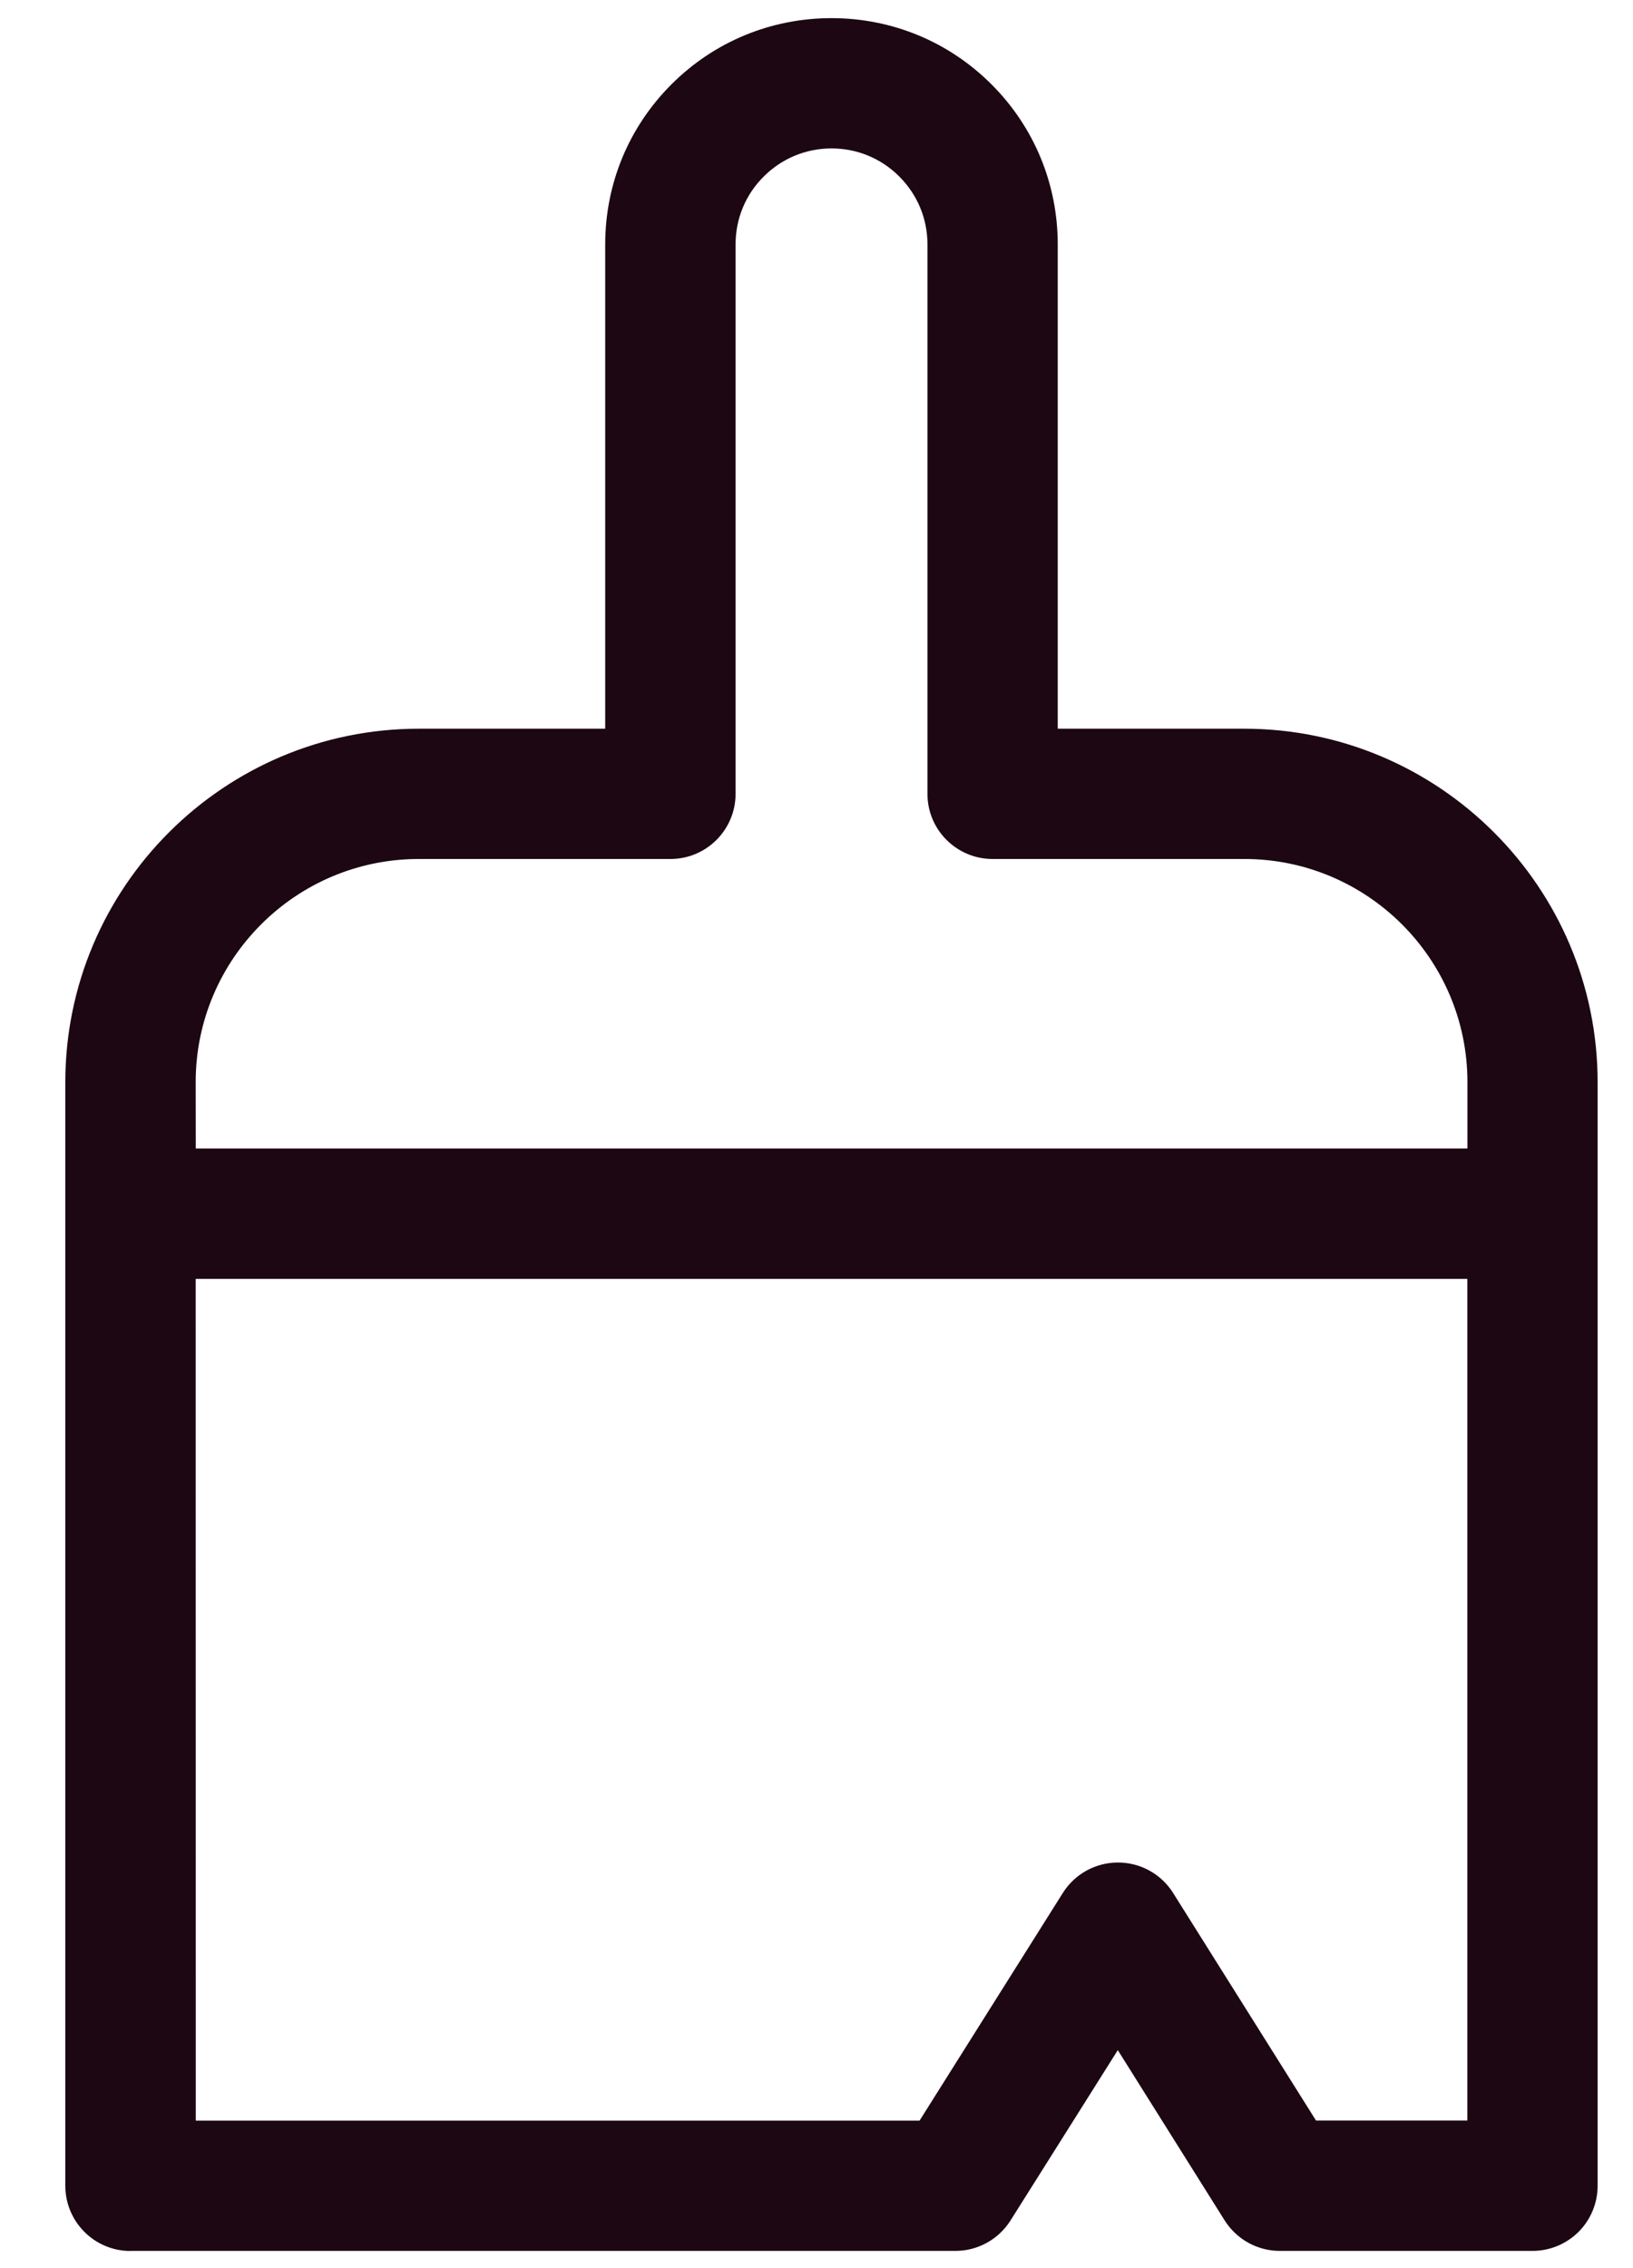
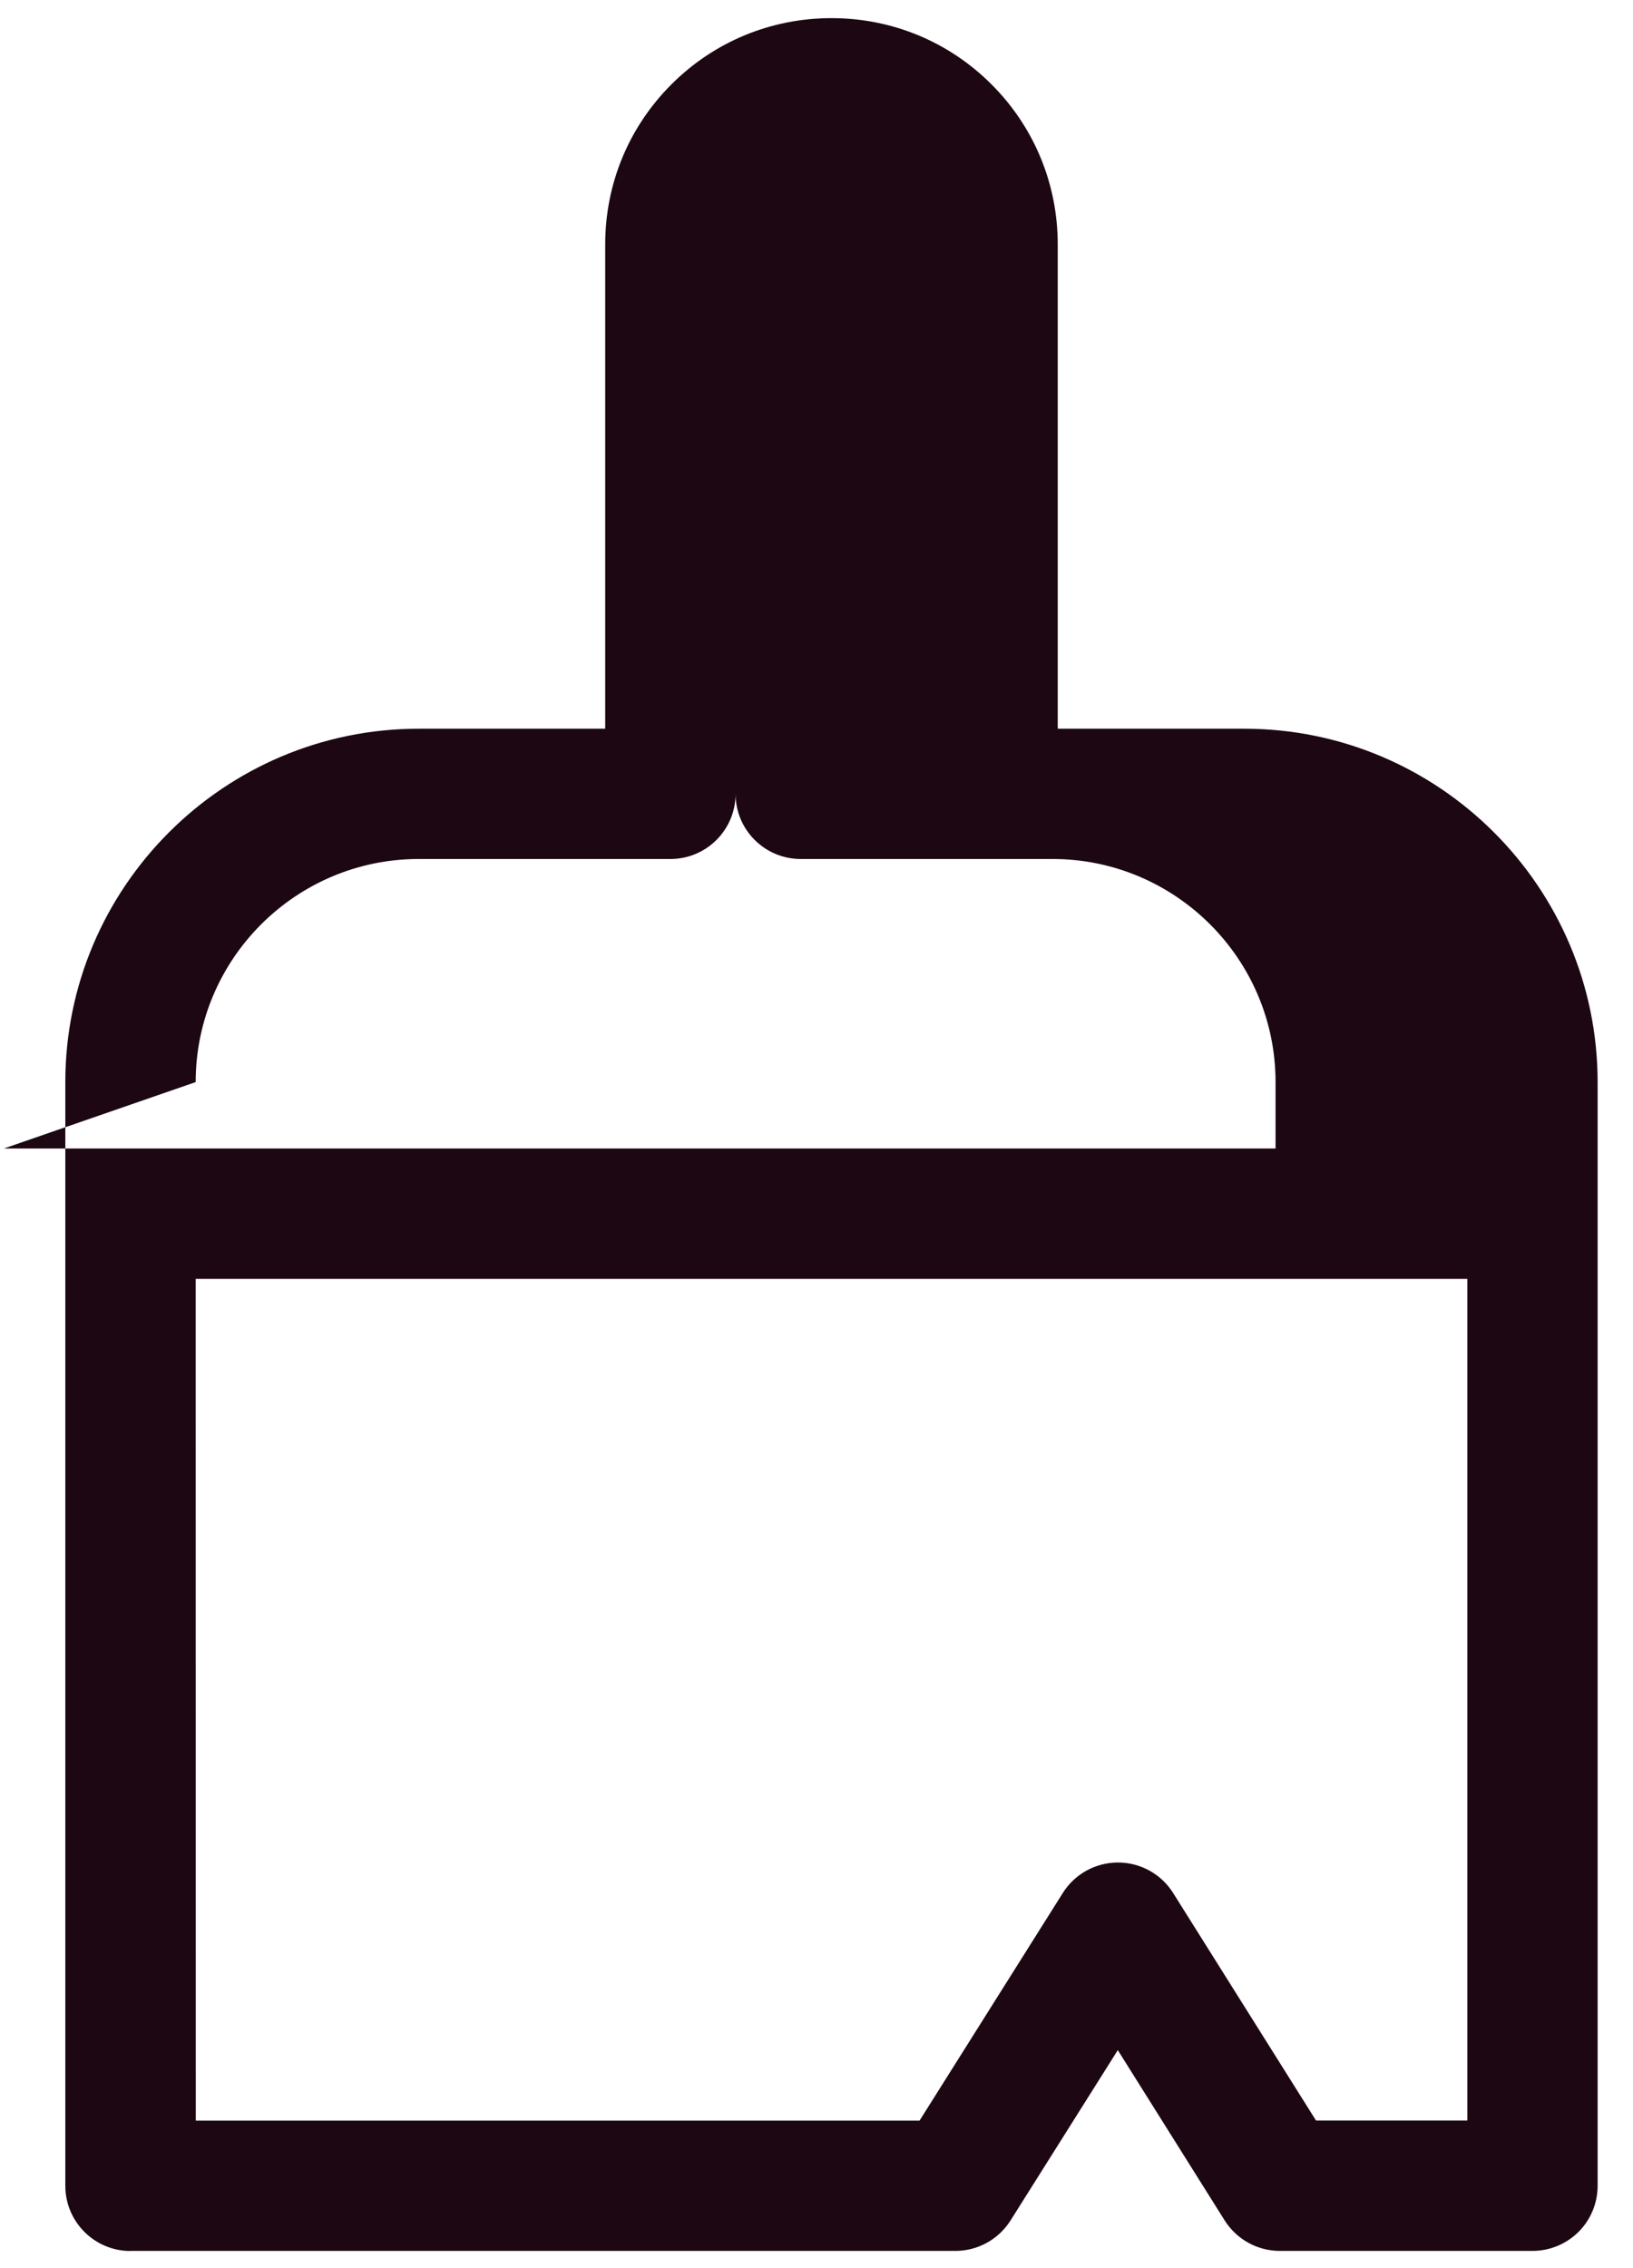
<svg xmlns="http://www.w3.org/2000/svg" fill="none" height="25" viewBox="0 0 18 25" width="18">
-   <path d="m1.438 24.81h9.093c.247 0 .476-.127.608-.336l1.182-1.877 1.178 1.877c.132.209.361.336.609.336h2.784c.191 0 .373-.076.508-.21.135-.135.21-.318.21-.508v-12.164c0-2.148-1.748-3.896-3.896-3.896l-2.055-0v-5.338c0-.666-.259-1.293-.73-1.764-.471-.471-1.097-.73-1.764-.73-.666 0-1.293.259-1.764.73-.471.471-.73 1.097-.73 1.764l-0 5.338-2.055 0c-2.148 0-3.896 1.748-3.896 3.896l-0 12.164c-0.0.397.322.719.718.719zm.719-12.883c0-1.356 1.103-2.459 2.459-2.459l2.774-0c.397 0 .718-.322.718-.718l0-6.057c-0-.282.11-.548.31-.747.2-.2.465-.31.748-.31.282-0.0.548.11.747.31.2.2.31.465.31.747v6.057c0 .397.322.718.719.718l2.774 0c1.356 0 2.459 1.103 2.459 2.459v.732h-14.017zm-0 2.169 14.017 0v9.277h-1.668l-1.575-2.508c-.131-.209-.361-.336-.608-.336s-.477.127-.608.336l-1.579 2.509h-7.978z" fill="#1c0712" />
+   <path d="m1.438 24.81h9.093c.247 0 .476-.127.608-.336l1.182-1.877 1.178 1.877c.132.209.361.336.609.336h2.784c.191 0 .373-.076.508-.21.135-.135.21-.318.21-.508v-12.164c0-2.148-1.748-3.896-3.896-3.896l-2.055-0v-5.338c0-.666-.259-1.293-.73-1.764-.471-.471-1.097-.73-1.764-.73-.666 0-1.293.259-1.764.73-.471.471-.73 1.097-.73 1.764l-0 5.338-2.055 0c-2.148 0-3.896 1.748-3.896 3.896l-0 12.164c-0.0.397.322.719.718.719zm.719-12.883c0-1.356 1.103-2.459 2.459-2.459l2.774-0c.397 0 .718-.322.718-.718l0-6.057v6.057c0 .397.322.718.719.718l2.774 0c1.356 0 2.459 1.103 2.459 2.459v.732h-14.017zm-0 2.169 14.017 0v9.277h-1.668l-1.575-2.508c-.131-.209-.361-.336-.608-.336s-.477.127-.608.336l-1.579 2.509h-7.978z" fill="#1c0712" />
</svg>